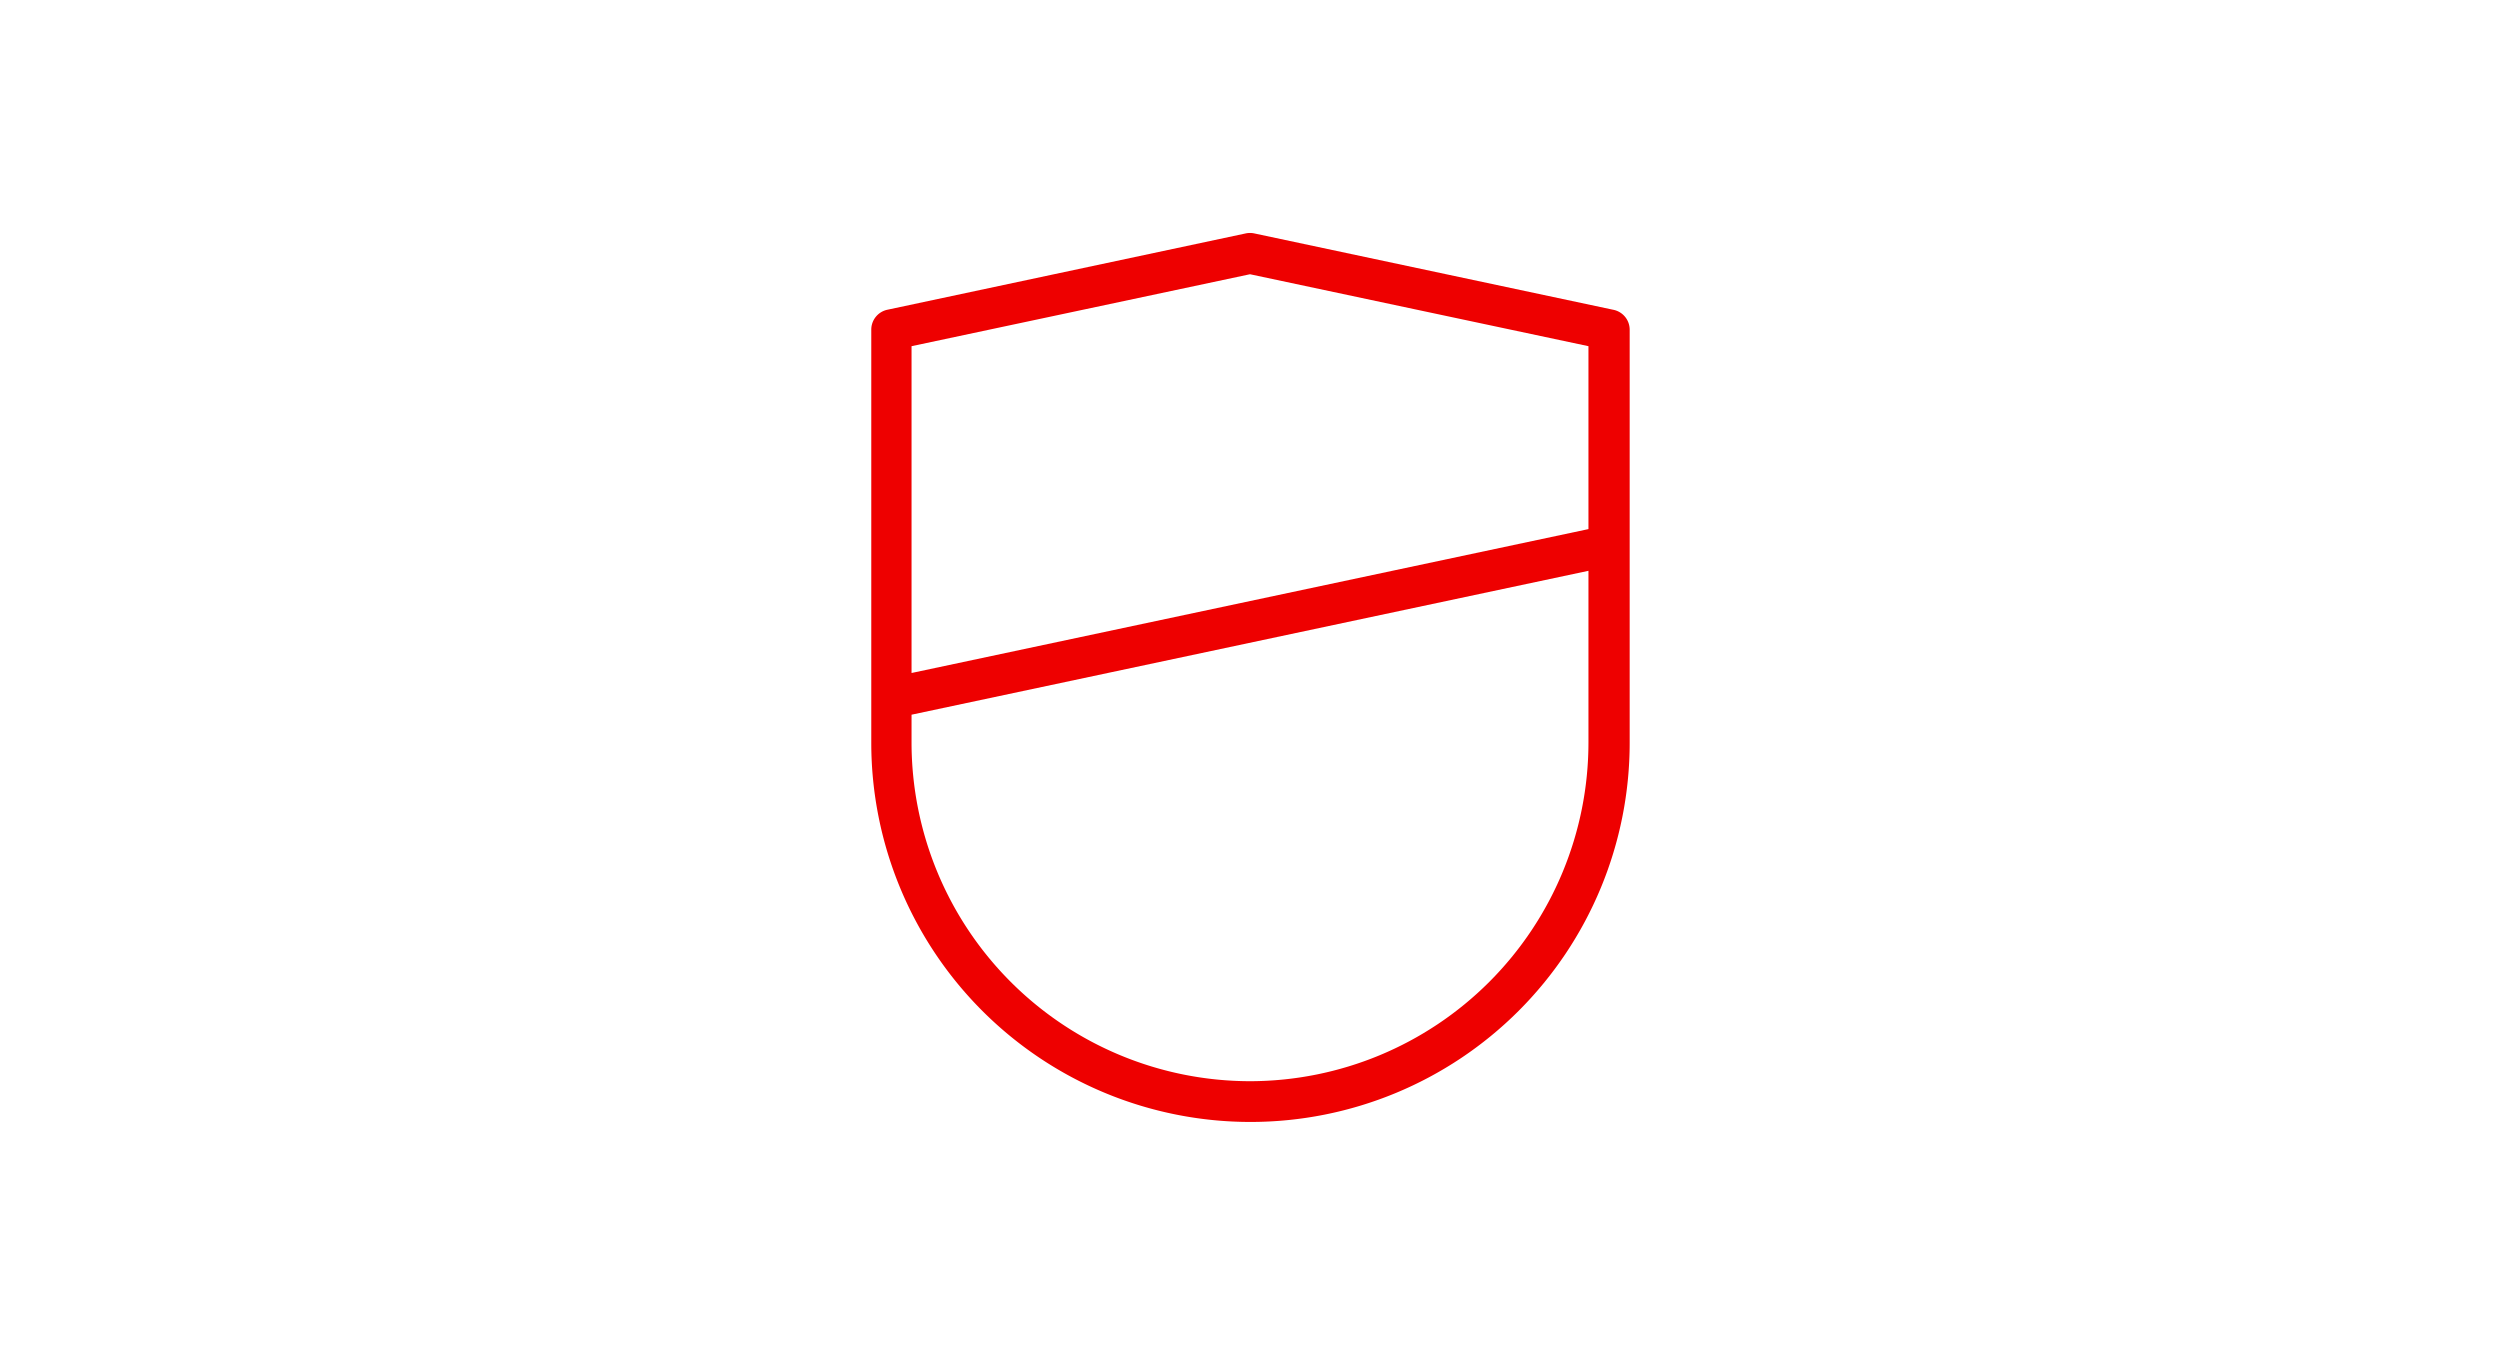
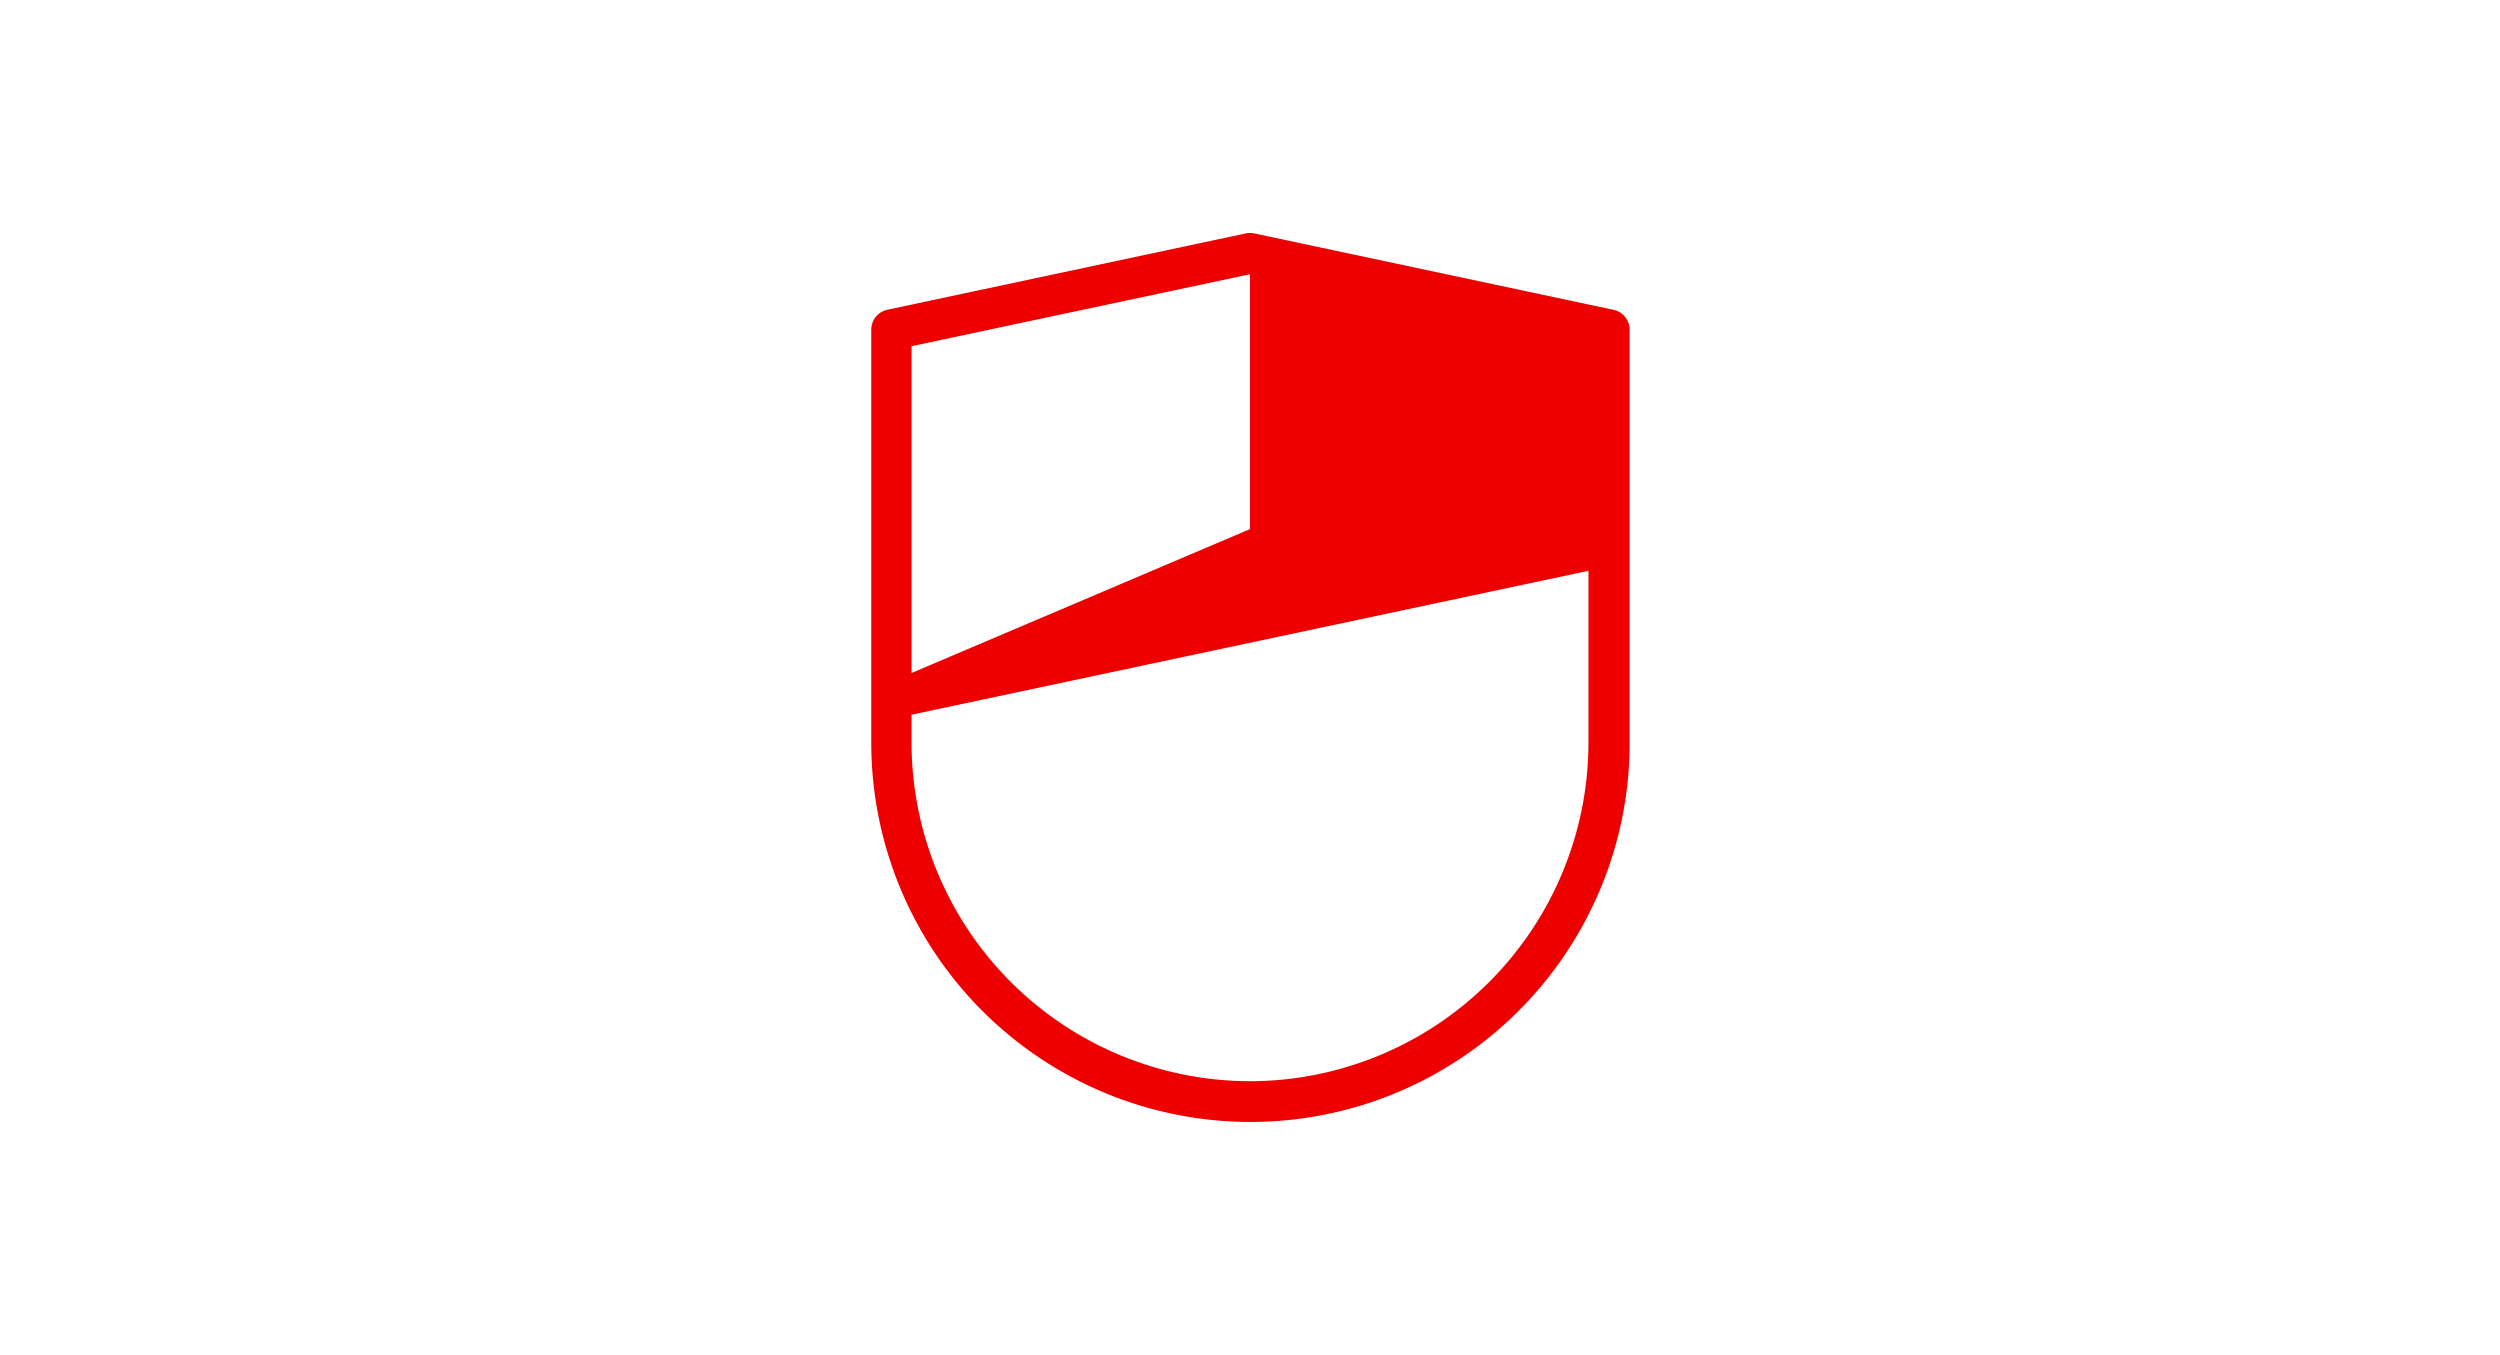
<svg xmlns="http://www.w3.org/2000/svg" id="ae6e5aa5-b53e-4b31-8dc4-6f73738636ff" data-name="Layer 1" viewBox="0 0 262 142">
  <defs>
    <style>.fe49f577-faf8-419a-acfd-21cef6a869b1{fill:#e00;}</style>
  </defs>
-   <path class="fe49f577-faf8-419a-acfd-21cef6a869b1" d="M169.05,32.46l-37.61-8a2.17,2.17,0,0,0-.88,0L93,32.46a2.13,2.13,0,0,0-1.69,2.09V77.84a39.74,39.74,0,0,0,79.48,0V34.55A2.13,2.13,0,0,0,169.05,32.46ZM131,28.74l35.47,7.54V55.45L95.53,70.53V36.28Zm0,84.57A35.51,35.51,0,0,1,95.53,77.84V74.9l70.94-15.08v18A35.51,35.51,0,0,1,131,113.31Z" />
+   <path class="fe49f577-faf8-419a-acfd-21cef6a869b1" d="M169.05,32.46l-37.61-8a2.17,2.17,0,0,0-.88,0L93,32.46a2.13,2.13,0,0,0-1.69,2.09V77.84a39.74,39.74,0,0,0,79.48,0V34.55A2.13,2.13,0,0,0,169.05,32.46ZM131,28.74V55.45L95.53,70.53V36.28Zm0,84.57A35.51,35.51,0,0,1,95.53,77.84V74.9l70.94-15.08v18A35.51,35.51,0,0,1,131,113.31Z" />
</svg>